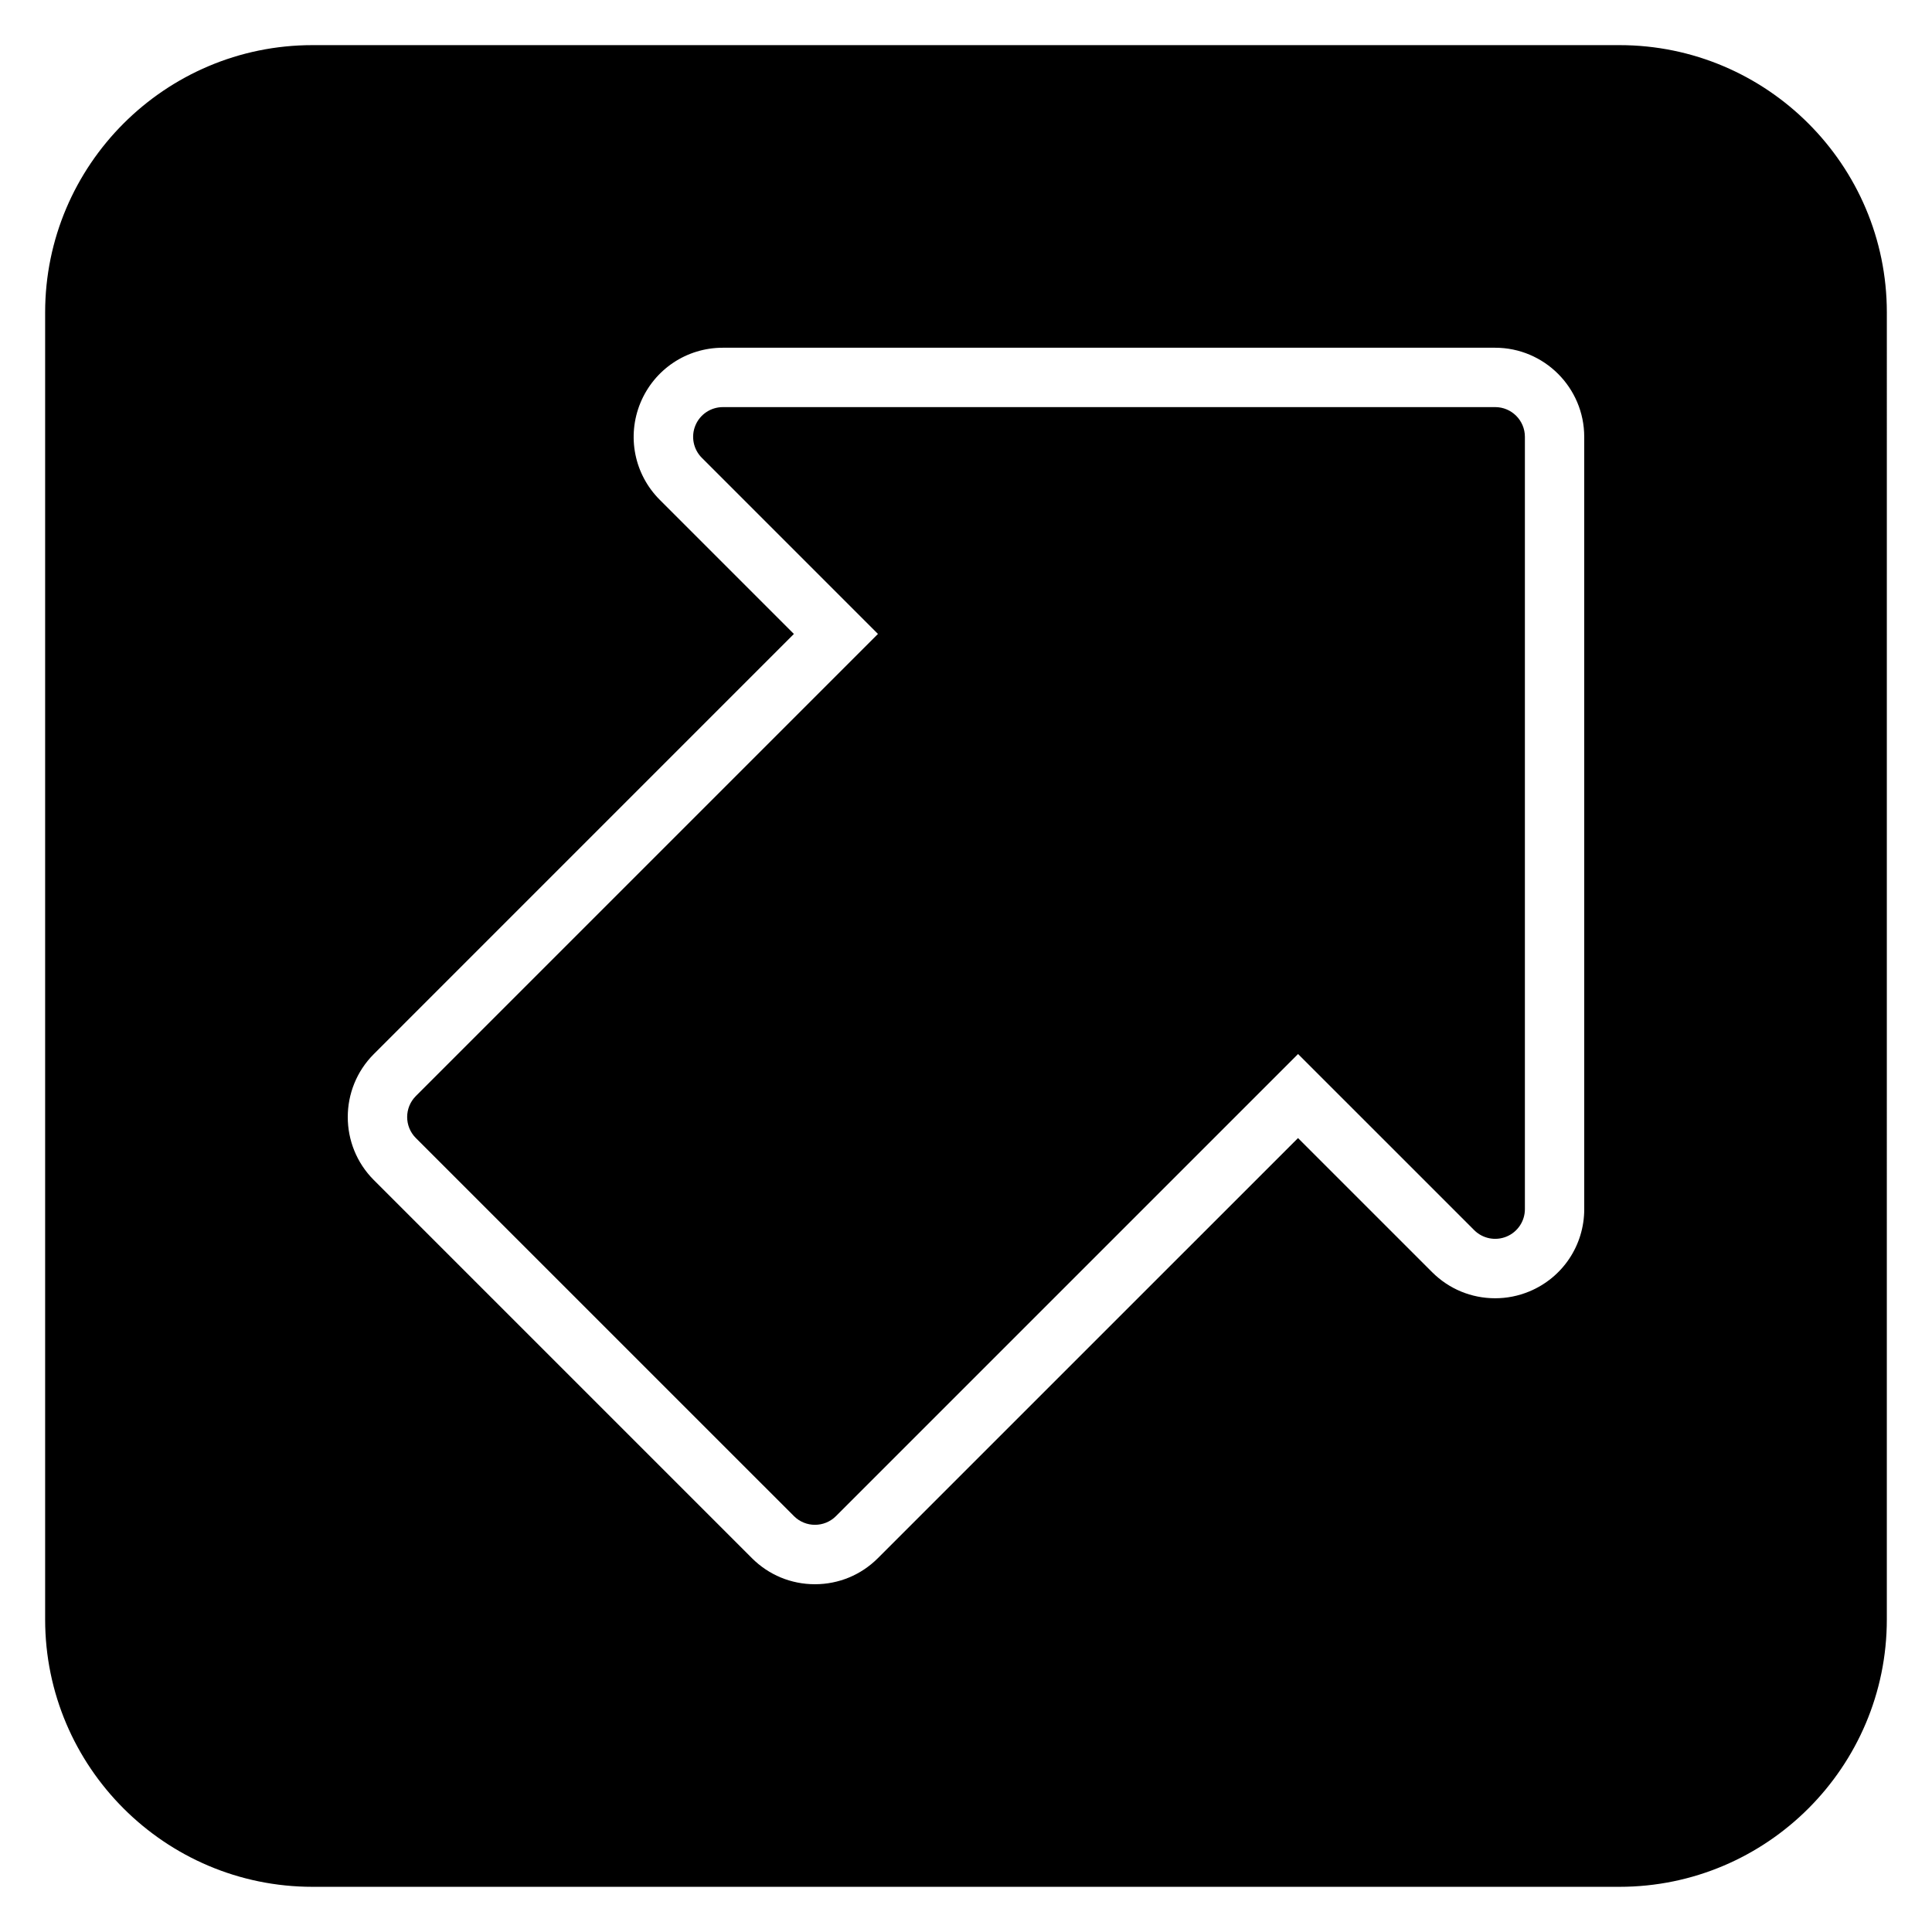
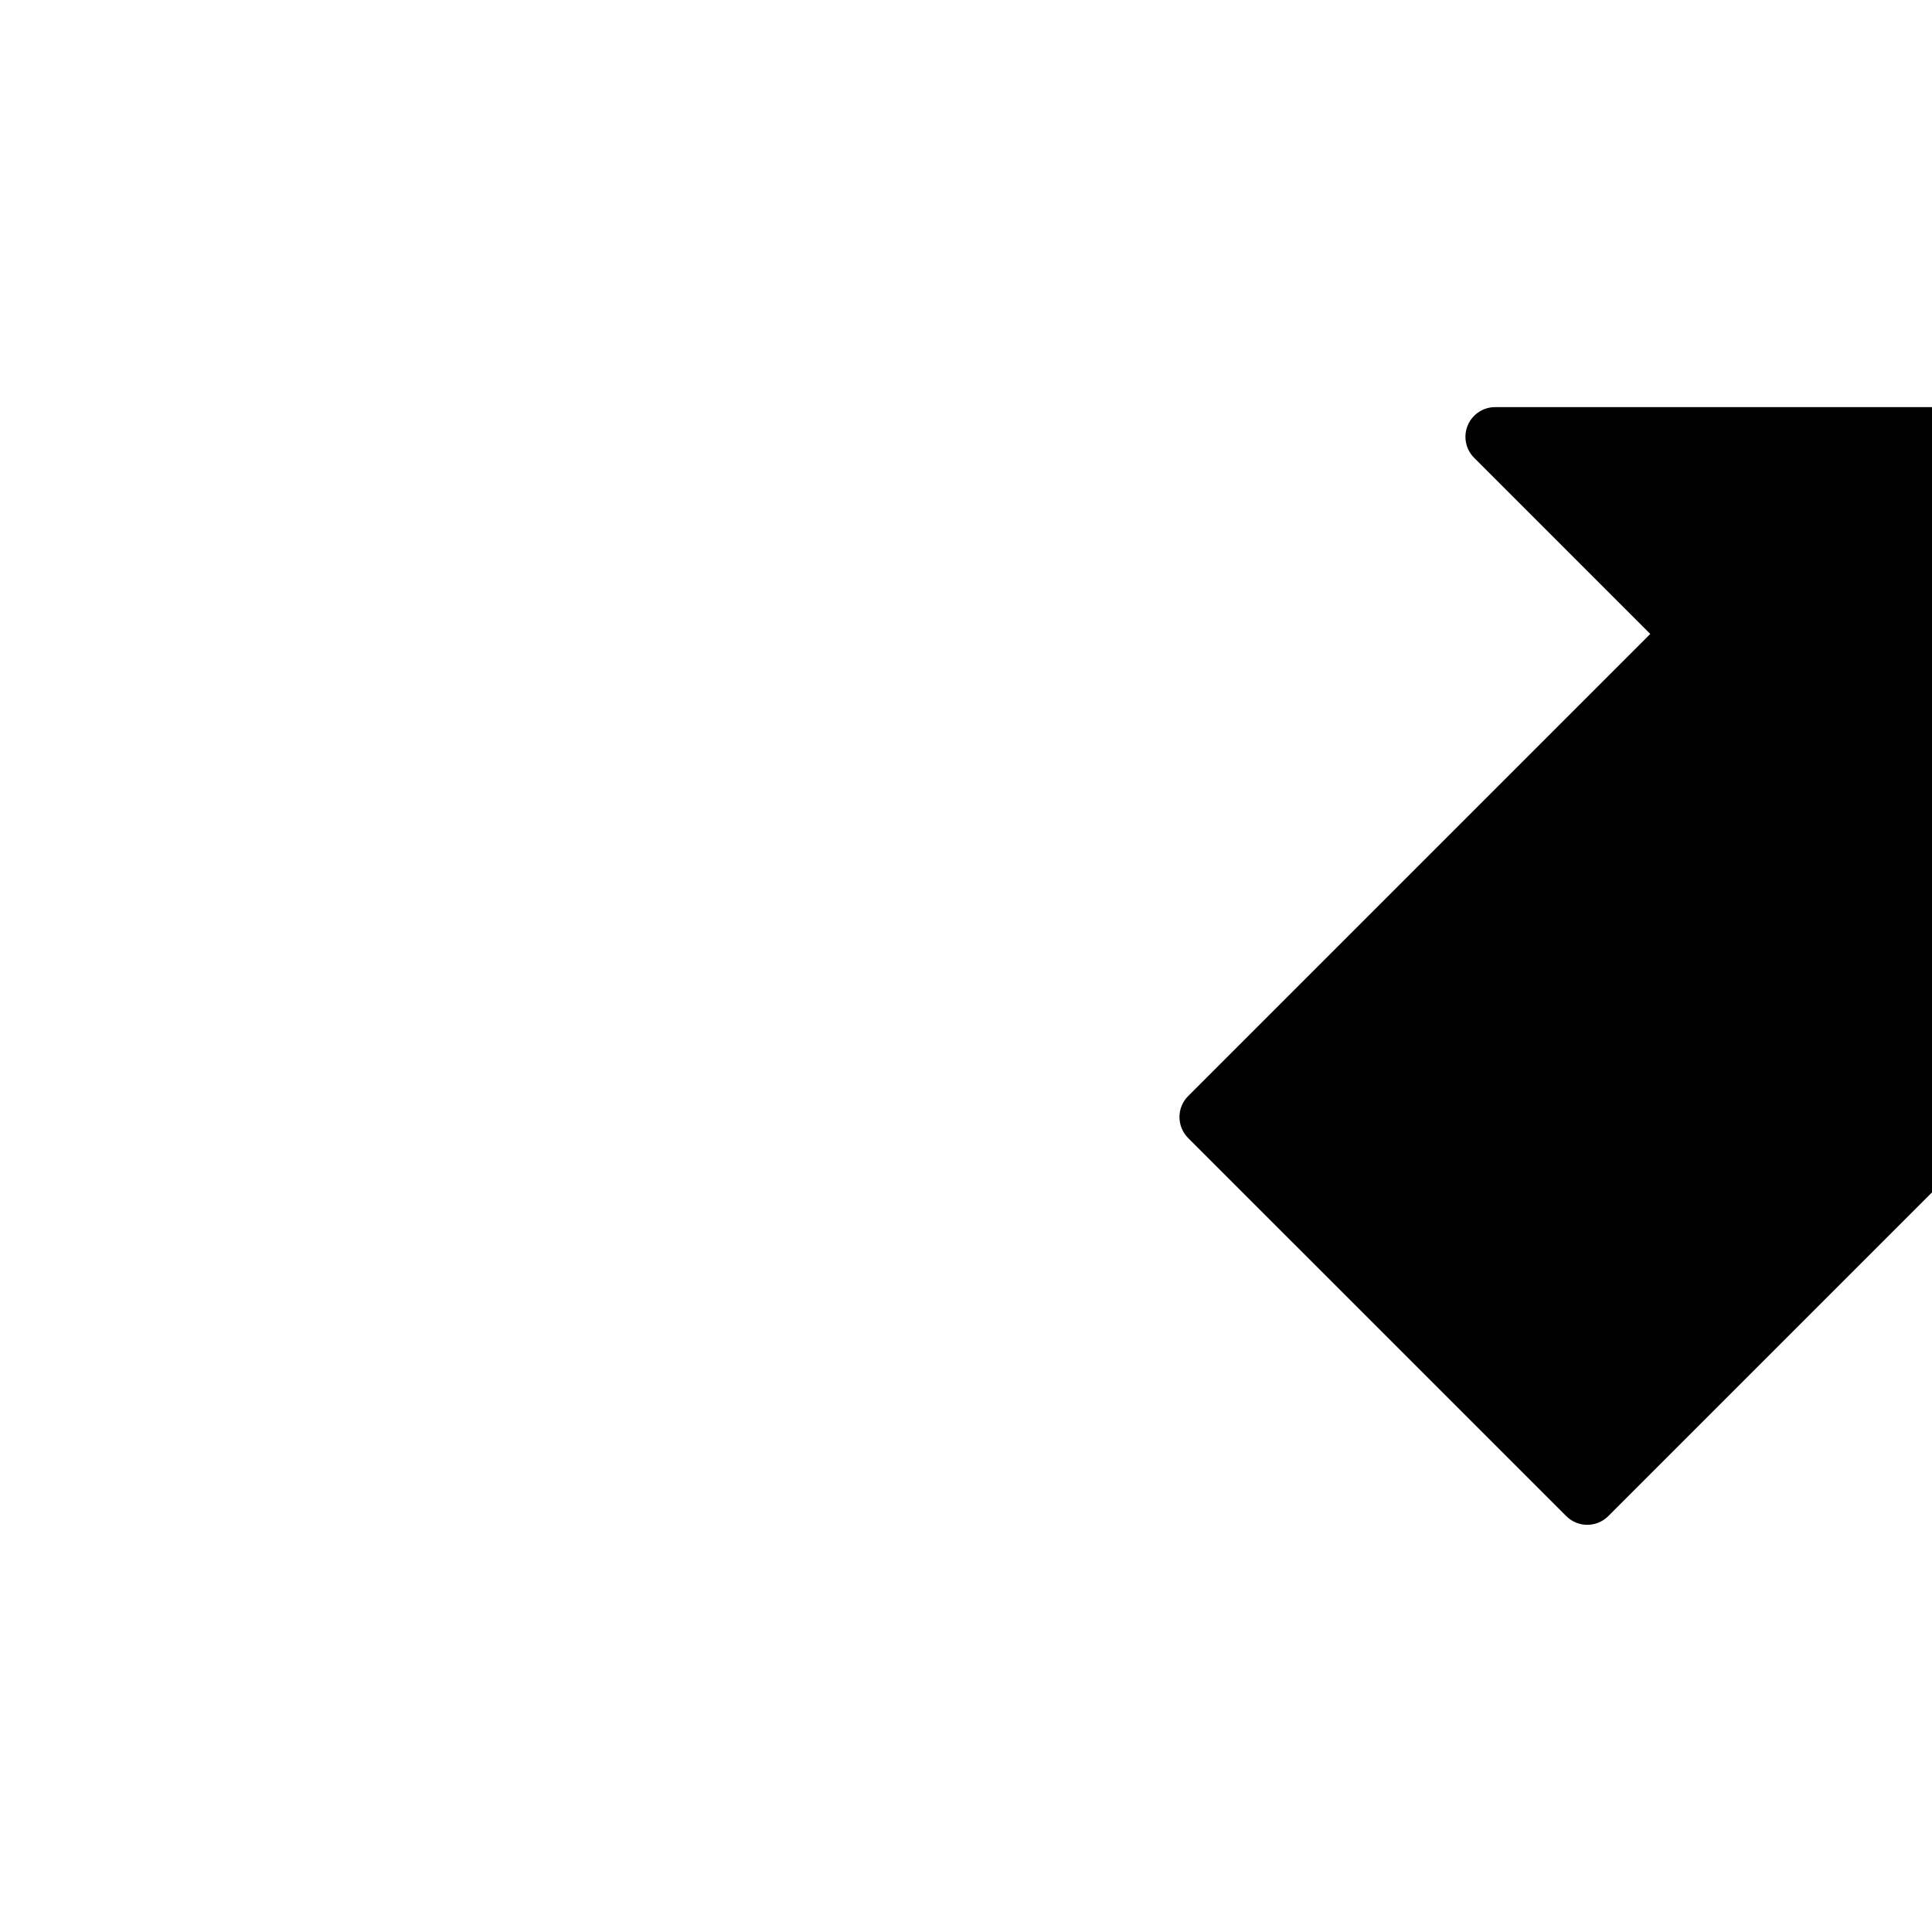
<svg xmlns="http://www.w3.org/2000/svg" fill="#000000" width="800px" height="800px" version="1.1" viewBox="144 144 512 512">
  <g>
-     <path d="m540.23 251.89h-204.67c-3.184 0-6.055 1.918-7.273 4.859s-0.547 6.328 1.707 8.578l46.672 46.676-122.46 122.46c-3.074 3.074-3.074 8.055 0 11.133l100.2 100.19c1.539 1.539 3.551 2.305 5.566 2.305s4.027-0.77 5.566-2.305l122.46-122.46 46.676 46.672c2.25 2.254 5.629 2.922 8.578 1.707 2.941-1.219 4.859-4.09 4.859-7.273v-204.67c0-4.348-3.527-7.875-7.871-7.875z" />
-     <path d="m573.18 155.96h-346.37c-39.062 0-70.848 31.785-70.848 70.848v346.37c0 39.062 31.785 70.848 70.848 70.848h346.37c39.062 0 70.848-31.785 70.848-70.848l0.004-346.37c0-39.062-31.785-70.848-70.848-70.848zm-9.34 308.48c0 9.578-5.715 18.141-14.566 21.812-2.918 1.203-5.949 1.801-9.047 1.801h-0.004c-6.309-0.004-12.234-2.461-16.695-6.918l-35.539-35.535-111.33 111.32c-4.457 4.461-10.391 6.918-16.699 6.918-6.309 0-12.238-2.457-16.699-6.918l-100.19-100.19c-9.211-9.207-9.211-24.188 0-33.395l111.32-111.33-35.535-35.539c-6.777-6.773-8.785-16.875-5.125-25.73 3.684-8.867 12.242-14.582 21.82-14.582h204.67c13.023 0 23.617 10.594 23.617 23.617z" />
+     <path d="m540.23 251.89c-3.184 0-6.055 1.918-7.273 4.859s-0.547 6.328 1.707 8.578l46.672 46.676-122.46 122.46c-3.074 3.074-3.074 8.055 0 11.133l100.2 100.19c1.539 1.539 3.551 2.305 5.566 2.305s4.027-0.77 5.566-2.305l122.46-122.46 46.676 46.672c2.25 2.254 5.629 2.922 8.578 1.707 2.941-1.219 4.859-4.09 4.859-7.273v-204.67c0-4.348-3.527-7.875-7.871-7.875z" />
  </g>
</svg>